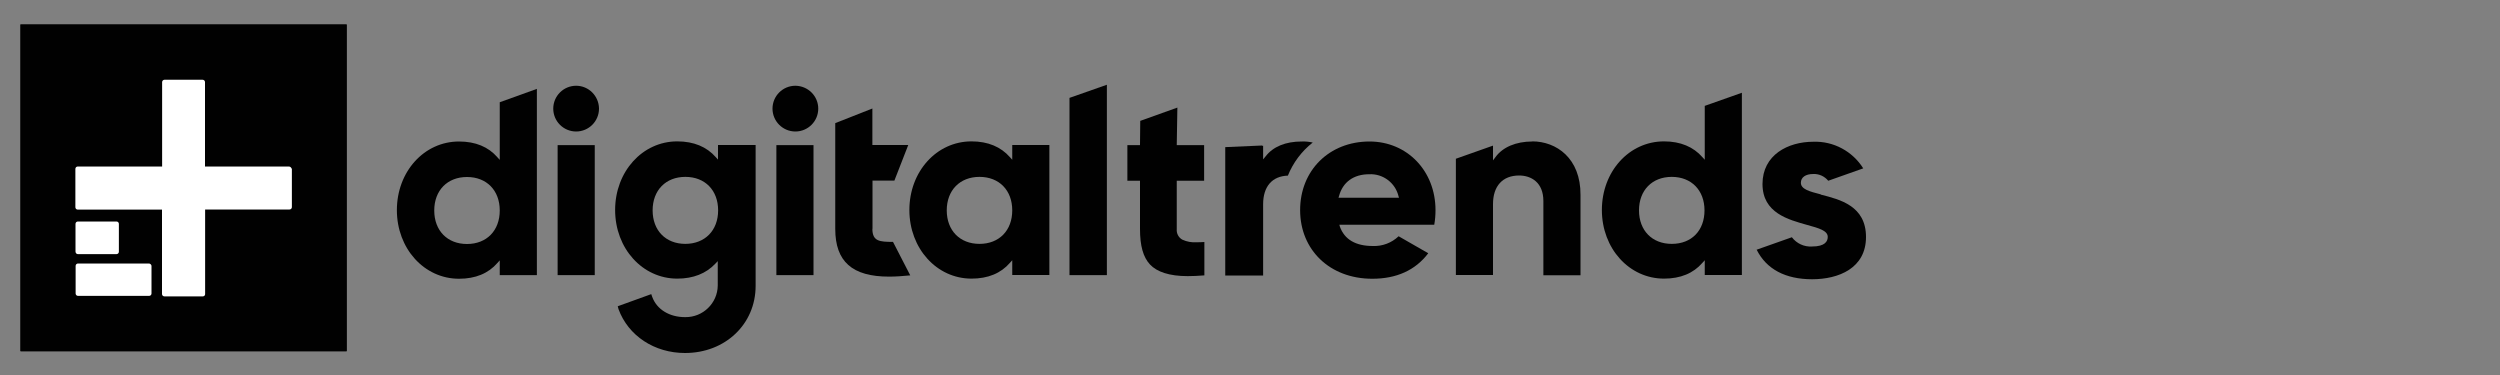
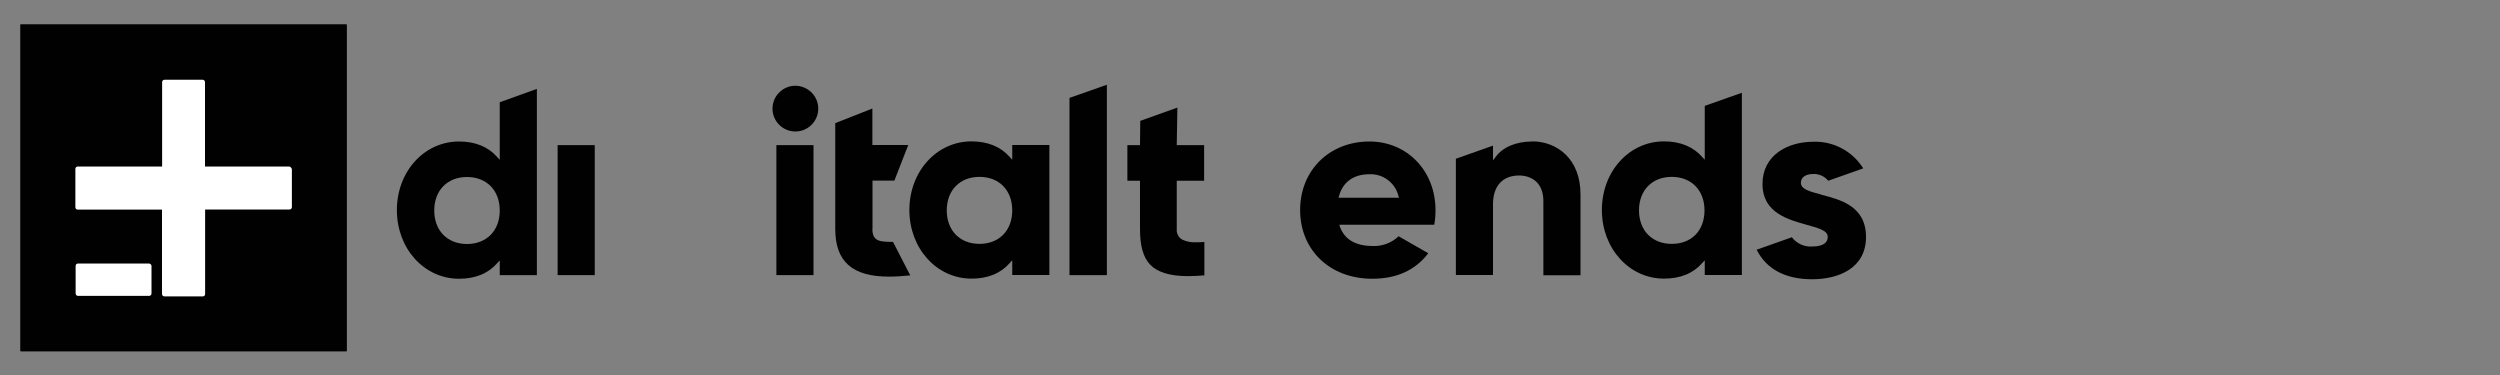
<svg xmlns="http://www.w3.org/2000/svg" id="Layer_1" viewBox="0 0 200 30">
  <rect x="0" y="0" width="200" height="30" fill="#808080" stroke="none" />
  <defs>
    <style>.cls-1{fill:#fff;}.cls-1,.cls-2{stroke-width:0px;}.cls-2{fill:#010101;}</style>
  </defs>
  <path class="cls-2" d="m39.98,12.79l-.19-.21c-.72-.83-1.75-1.26-3.07-1.26-2.79,0-4.97,2.41-4.97,5.49s2.19,5.49,4.97,5.49c1.32,0,2.35-.43,3.07-1.26l.19-.21v1.18h2.97V7.11l-2.97,1.07v4.6Zm-2.62,6.73c-1.57,0-2.62-1.07-2.62-2.68s1.05-2.68,2.62-2.68,2.62,1.07,2.62,2.68-1.05,2.68-2.62,2.68Z" />
-   <path class="cls-2" d="m46.09,6.86c-1.01,0-1.83.82-1.83,1.83,0,1.01.82,1.83,1.83,1.83,1.01,0,1.83-.82,1.83-1.83,0,0,0-.01,0-.02-.02-1-.83-1.81-1.83-1.81Z" />
+   <path class="cls-2" d="m46.09,6.86Z" />
  <path class="cls-2" d="m47.58,11.61h-2.97v10.4h2.97v-10.4Z" />
  <path class="cls-2" d="m65.08,11.61h-2.97v10.4h2.97v-10.4Z" />
  <path class="cls-2" d="m69.8,18.31v-3.86h1.75l1.11-2.85h-2.87v-2.92l-2.97,1.17v8.46c0,2.62,1.36,3.82,4.31,3.82.52,0,1.07-.04,1.69-.1l-1.38-2.68c-1.07,0-1.65-.04-1.65-1.05Z" />
  <path class="cls-2" d="m80.98,12.78l-.19-.21c-.72-.82-1.75-1.26-3.07-1.26-2.79,0-4.97,2.41-4.97,5.49s2.19,5.49,4.97,5.49c1.32,0,2.35-.43,3.07-1.26l.19-.21v1.18h2.97v-10.4h-2.97v1.18Zm-2.62,6.73c-1.57,0-2.62-1.07-2.62-2.68s1.05-2.68,2.62-2.68,2.62,1.07,2.62,2.68-1.05,2.68-2.62,2.68h0Z" />
  <path class="cls-2" d="m85.56,22.01h2.99V6.78l-2.99,1.05v14.17Z" />
  <path class="cls-2" d="m94.21,8.6l-2.99,1.07-.02,1.94h-1.01v2.85h1.01v3.86c0,1.34.25,2.25.8,2.84s1.55.93,3.01.93c.41,0,.84-.02,1.34-.06v-2.67c-.25.02-.43.02-.61.02-.4.03-.79-.04-1.16-.21-.3-.17-.47-.5-.44-.84v-3.87h2.19v-2.85h-2.19l.05-3.01Z" />
  <path class="cls-2" d="m109.56,11.32c-3.22,0-5.55,2.31-5.55,5.49s2.37,5.49,5.77,5.49c1.94,0,3.45-.68,4.48-2.04l-2.37-1.36c-.56.53-1.3.81-2.06.78-1.38,0-2.27-.52-2.64-1.55l-.04-.15h7.59c.07-.39.1-.78.1-1.17,0-3.14-2.27-5.49-5.28-5.49Zm-2.48,4.5l.04-.13c.3-1.13,1.18-1.75,2.41-1.75,1.1-.06,2.09.68,2.35,1.75l.04.13h-4.85Z" />
  <path class="cls-2" d="m122.58,11.32c-1.3,0-2.37.45-2.95,1.26l-.19.25v-1.18l-2.97,1.05v9.3h2.97v-5.67c0-1.45.77-2.29,2.09-2.29.95,0,1.94.54,1.94,2.04v5.94h2.97v-6.42c.02-2.95-1.94-4.29-3.86-4.29Z" />
  <path class="cls-2" d="m136.38,12.78l-.19-.21c-.72-.82-1.75-1.26-3.07-1.26-2.79,0-4.97,2.41-4.97,5.49s2.19,5.49,4.97,5.49c1.32,0,2.35-.43,3.07-1.26l.19-.21v1.18h2.97V7.42l-2.97,1.05v4.31Zm-2.64,6.73c-1.57,0-2.62-1.07-2.62-2.68s1.05-2.68,2.62-2.68,2.62,1.07,2.62,2.68-1.03,2.68-2.62,2.68Z" />
-   <path class="cls-2" d="m105.01,11.4c-.28-.06-.56-.09-.84-.08h-.04c-1.28,0-2.29.41-2.89,1.2l-.19.23v-1.09l-.06.02v-.04l-2.97.13v10.27h3.03v-5.7c0-1.42.72-2.25,1.98-2.29.42-1.04,1.1-1.95,1.98-2.64Z" />
-   <path class="cls-2" d="m57.45,12.78l-.19-.21c-.72-.82-1.75-1.26-3.08-1.26-2.78,0-4.97,2.41-4.97,5.49s2.19,5.49,4.97,5.49c1.28,0,2.31-.41,3.05-1.2l.19-.2v1.96c-.02,1.41-1.19,2.54-2.6,2.52,0,0-.01,0-.02,0-1.24,0-2.25-.61-2.62-1.61l-.08-.23-2.68.97.06.23c.78,2.13,2.87,3.51,5.32,3.51,3.22,0,5.65-2.31,5.65-5.37v-11.27h-3.01v1.18Zm-2.62,6.73c-1.57,0-2.62-1.07-2.62-2.68s1.05-2.68,2.62-2.68,2.62,1.07,2.62,2.68-1.06,2.68-2.63,2.68h.01Z" />
  <path class="cls-2" d="m63.63,6.86c-1.01,0-1.83.82-1.83,1.83s.82,1.83,1.83,1.83,1.83-.82,1.83-1.83c0-1.01-.82-1.82-1.83-1.83Z" />
  <path class="cls-2" d="m145.66,15.55c-.89-.23-1.59-.41-1.59-.93,0-.43.37-.7.99-.7.46-.02.9.18,1.2.54l2.74-.97.06-.02c-.86-1.37-2.38-2.19-4-2.13-2.02,0-4.06,1.05-4.06,3.38s2.08,2.85,3.59,3.28c.91.25,1.63.45,1.63.95,0,.35-.21.77-1.26.77-.63.04-1.23-.24-1.61-.74l-2.8.99h-.02c.78,1.57,2.31,2.37,4.44,2.37s4.31-.89,4.31-3.38-2.08-3-3.61-3.39Z" />
  <path class="cls-2" d="m27.71,28.11H1.66s-.04-.02-.04-.04V1.98s.02-.04.04-.04h26.05s.04.02.04.04v26.07s0,.06-.04.06Z" />
  <path class="cls-1" d="m23.15,13.32h-6.75v-6.75c0-.1-.08-.19-.19-.19h-3.05c-.1,0-.19.08-.19.19h0v6.75h-6.75c-.1,0-.19.08-.19.19h0v3.07c0,.1.08.19.19.19h6.74v6.75c0,.1.08.19.19.19h3.08c.1,0,.18-.08.18-.18,0,0,0,0,0,0v-6.77h6.75c.1,0,.19-.08.19-.19h0v-3.05c-.05-.11-.12-.19-.2-.19Z" />
-   <path class="cls-1" d="m6.23,20.33h3.09c.1,0,.19-.08.19-.19v-2.23c0-.1-.08-.19-.19-.19h-3.09c-.1,0-.19.08-.19.19v2.21c0,.11.07.2.18.21,0,0,0,0,0,0Z" />
  <path class="cls-1" d="m11.93,21.08h-5.69c-.1,0-.19.08-.19.19v2.21c0,.1.08.19.19.19h5.69c.1,0,.19-.08.19-.19v-2.21c-.01-.1-.09-.17-.19-.19Z" />
</svg>